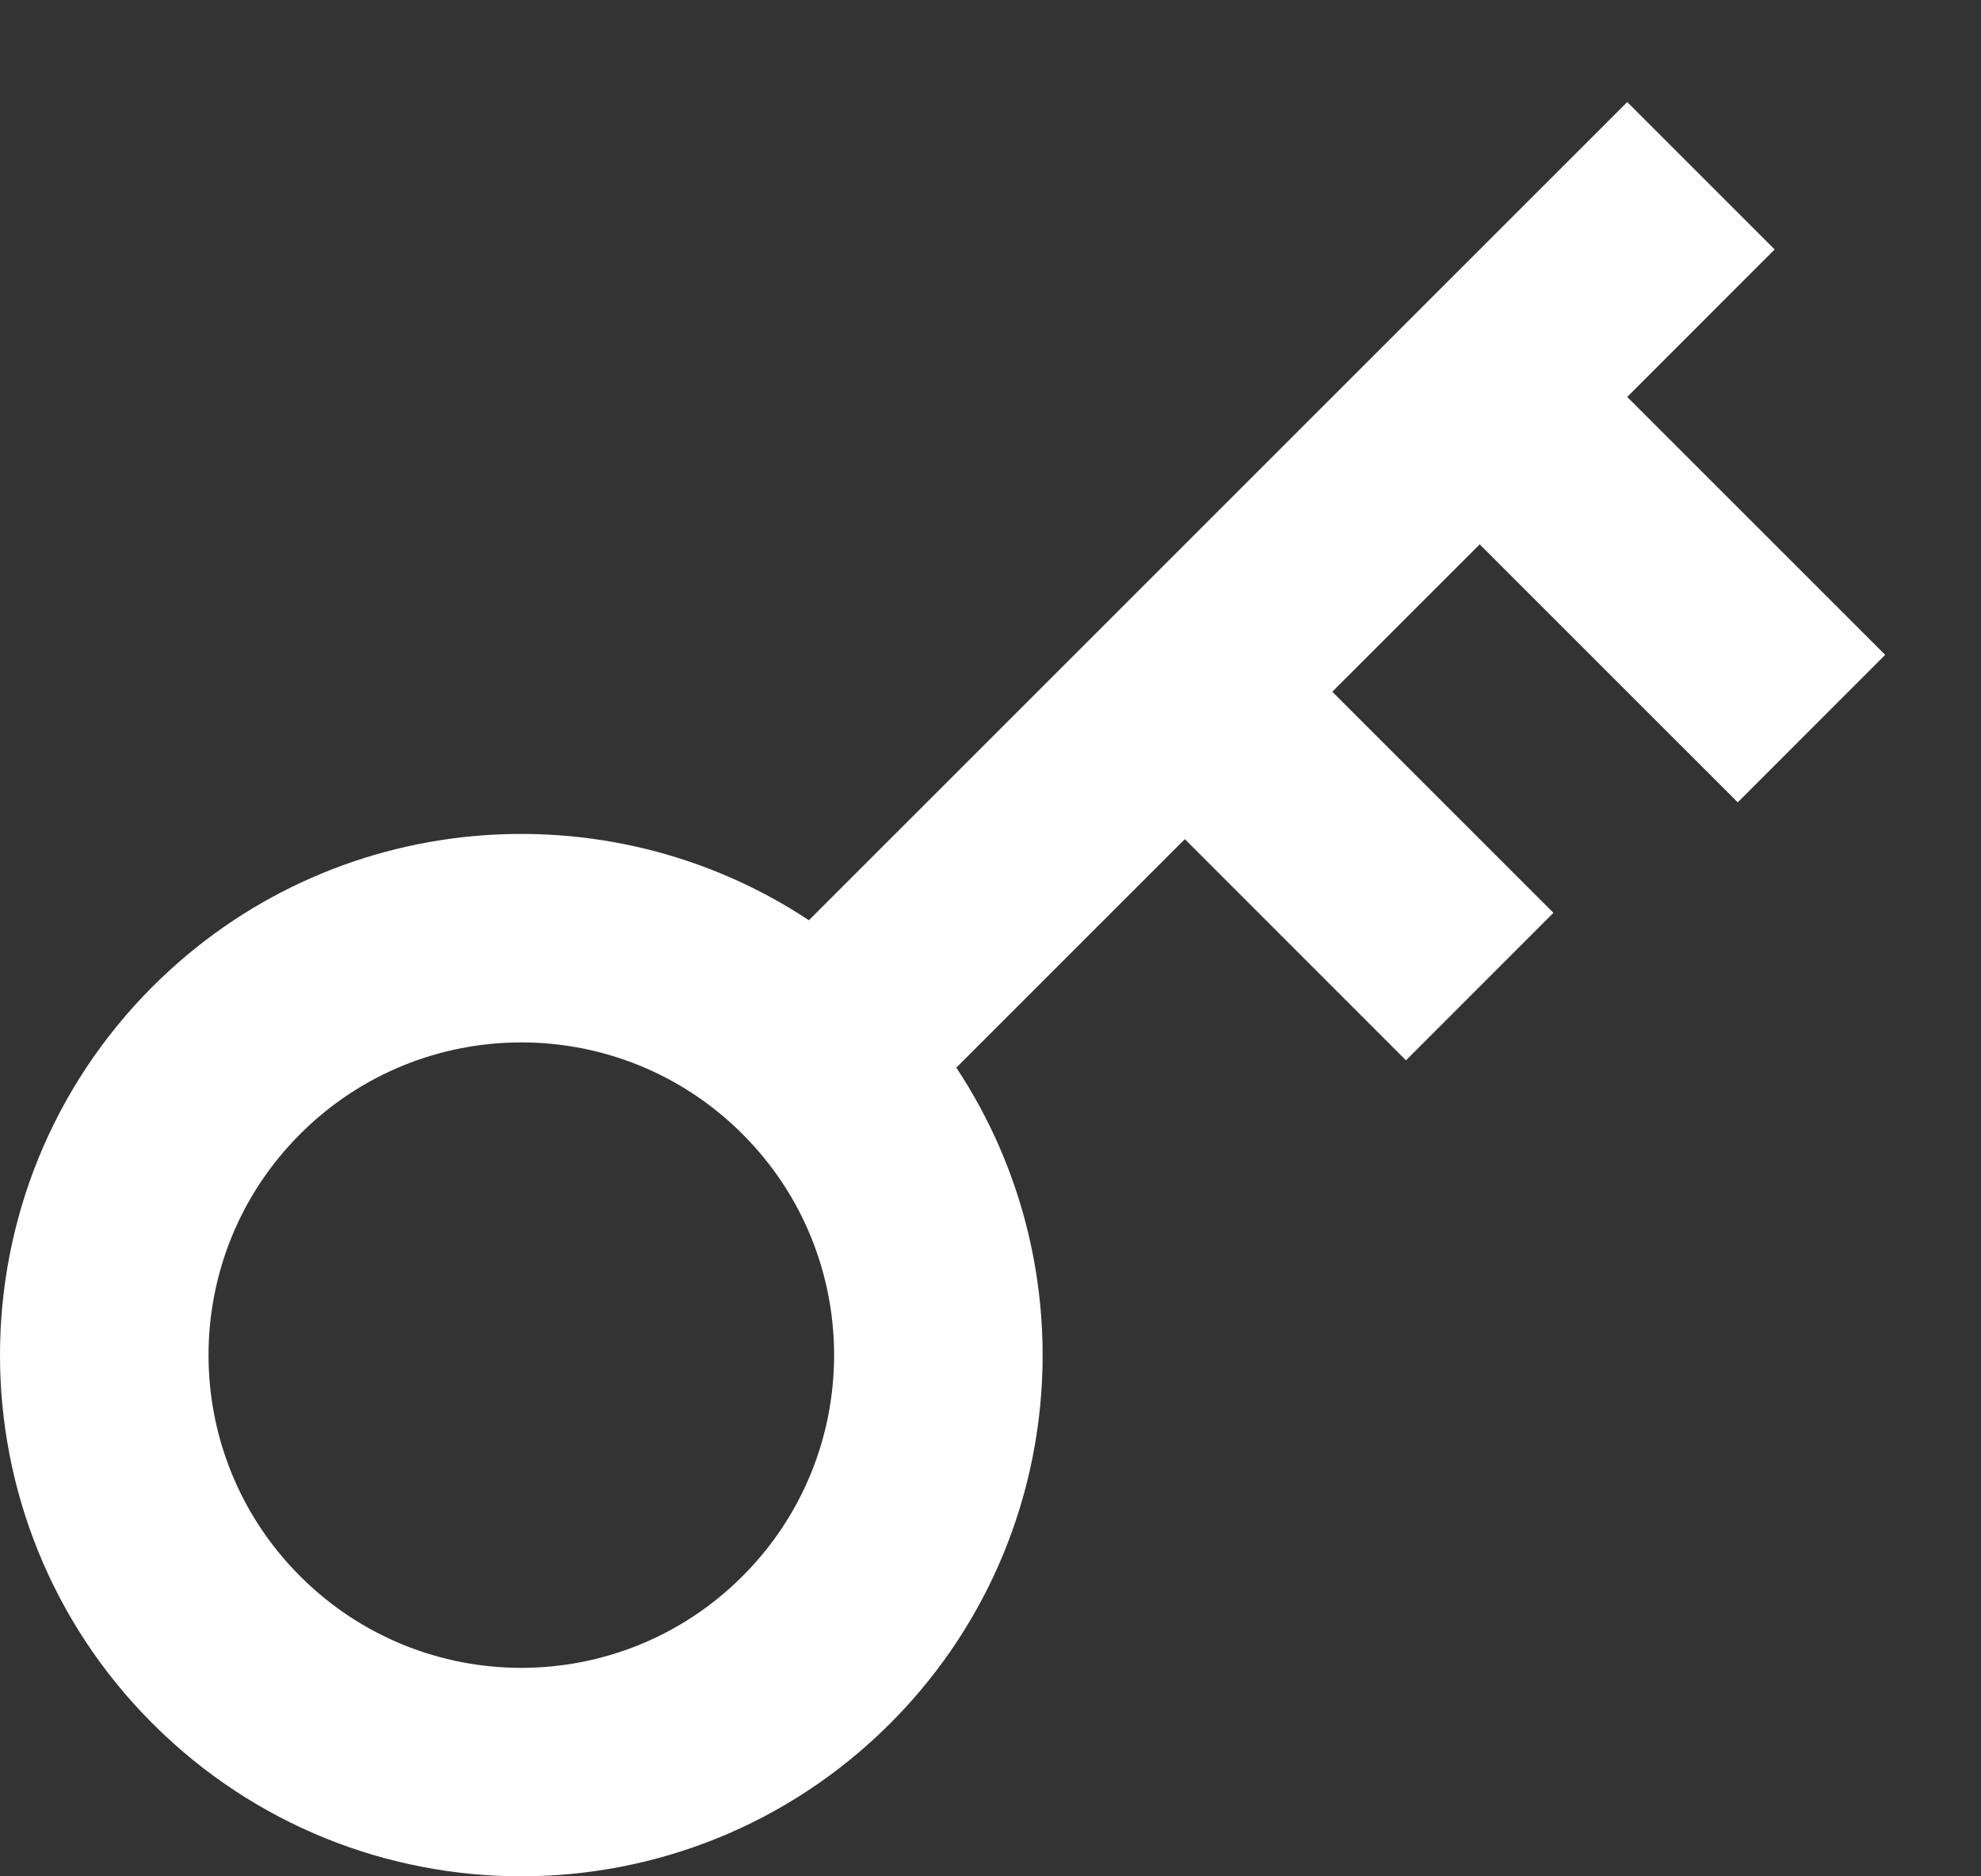
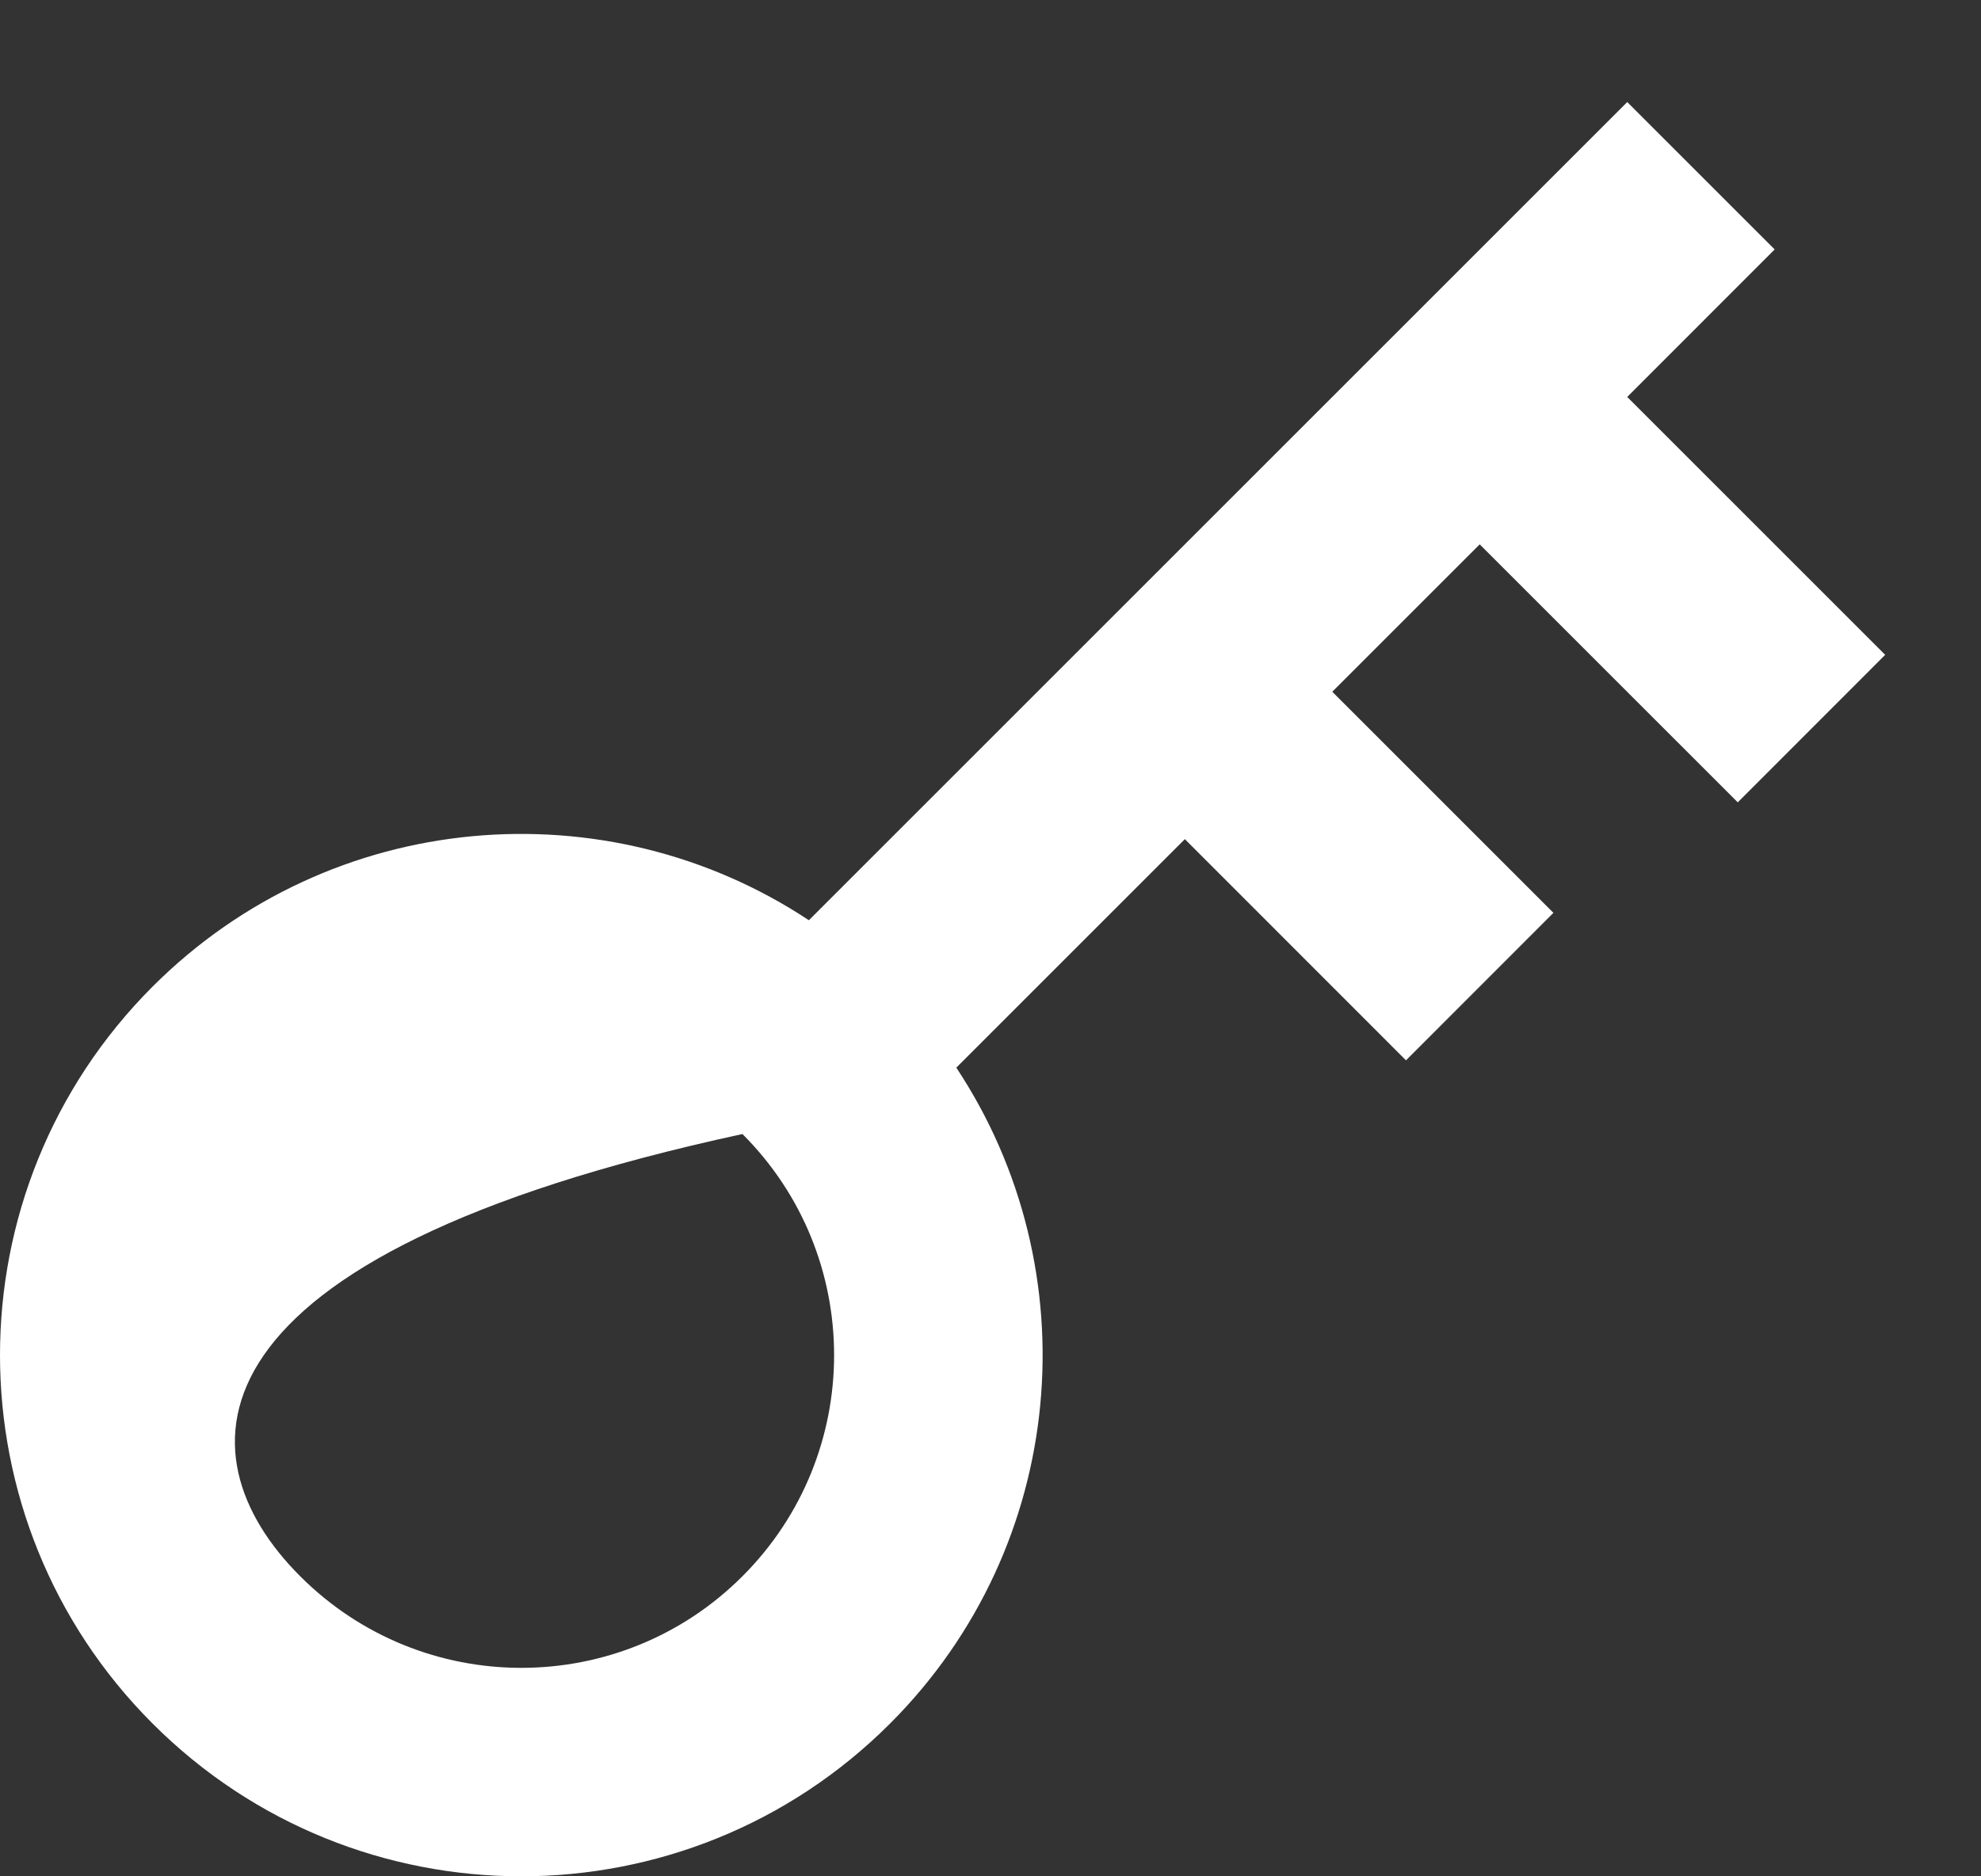
<svg xmlns="http://www.w3.org/2000/svg" width="19" height="18" viewBox="0 0 19 18" fill="none">
  <rect x="0" y="0" width="19" height="18" fill="#333333" stroke="none" />
-   <path d="M7.758 8.828L15.607 0.979L17.021 2.393L15.607 3.808L18.081 6.282L16.667 7.697L14.192 5.222L12.778 6.636L14.899 8.757L13.485 10.172L11.364 8.05L9.172 10.242C10.458 12.184 10.246 14.825 8.536 16.535C6.583 18.488 3.417 18.488 1.464 16.535C-0.488 14.583 -0.488 11.417 1.464 9.464C3.175 7.754 5.816 7.542 7.758 8.828ZM7.121 15.121C8.293 13.95 8.293 12.05 7.121 10.879C5.95 9.707 4.05 9.707 2.879 10.879C1.707 12.05 1.707 13.95 2.879 15.121C4.05 16.293 5.95 16.293 7.121 15.121Z" fill="white" />
+   <path d="M7.758 8.828L15.607 0.979L17.021 2.393L15.607 3.808L18.081 6.282L16.667 7.697L14.192 5.222L12.778 6.636L14.899 8.757L13.485 10.172L11.364 8.05L9.172 10.242C10.458 12.184 10.246 14.825 8.536 16.535C6.583 18.488 3.417 18.488 1.464 16.535C-0.488 14.583 -0.488 11.417 1.464 9.464C3.175 7.754 5.816 7.542 7.758 8.828ZM7.121 15.121C8.293 13.95 8.293 12.05 7.121 10.879C1.707 12.05 1.707 13.95 2.879 15.121C4.05 16.293 5.95 16.293 7.121 15.121Z" fill="white" />
</svg>